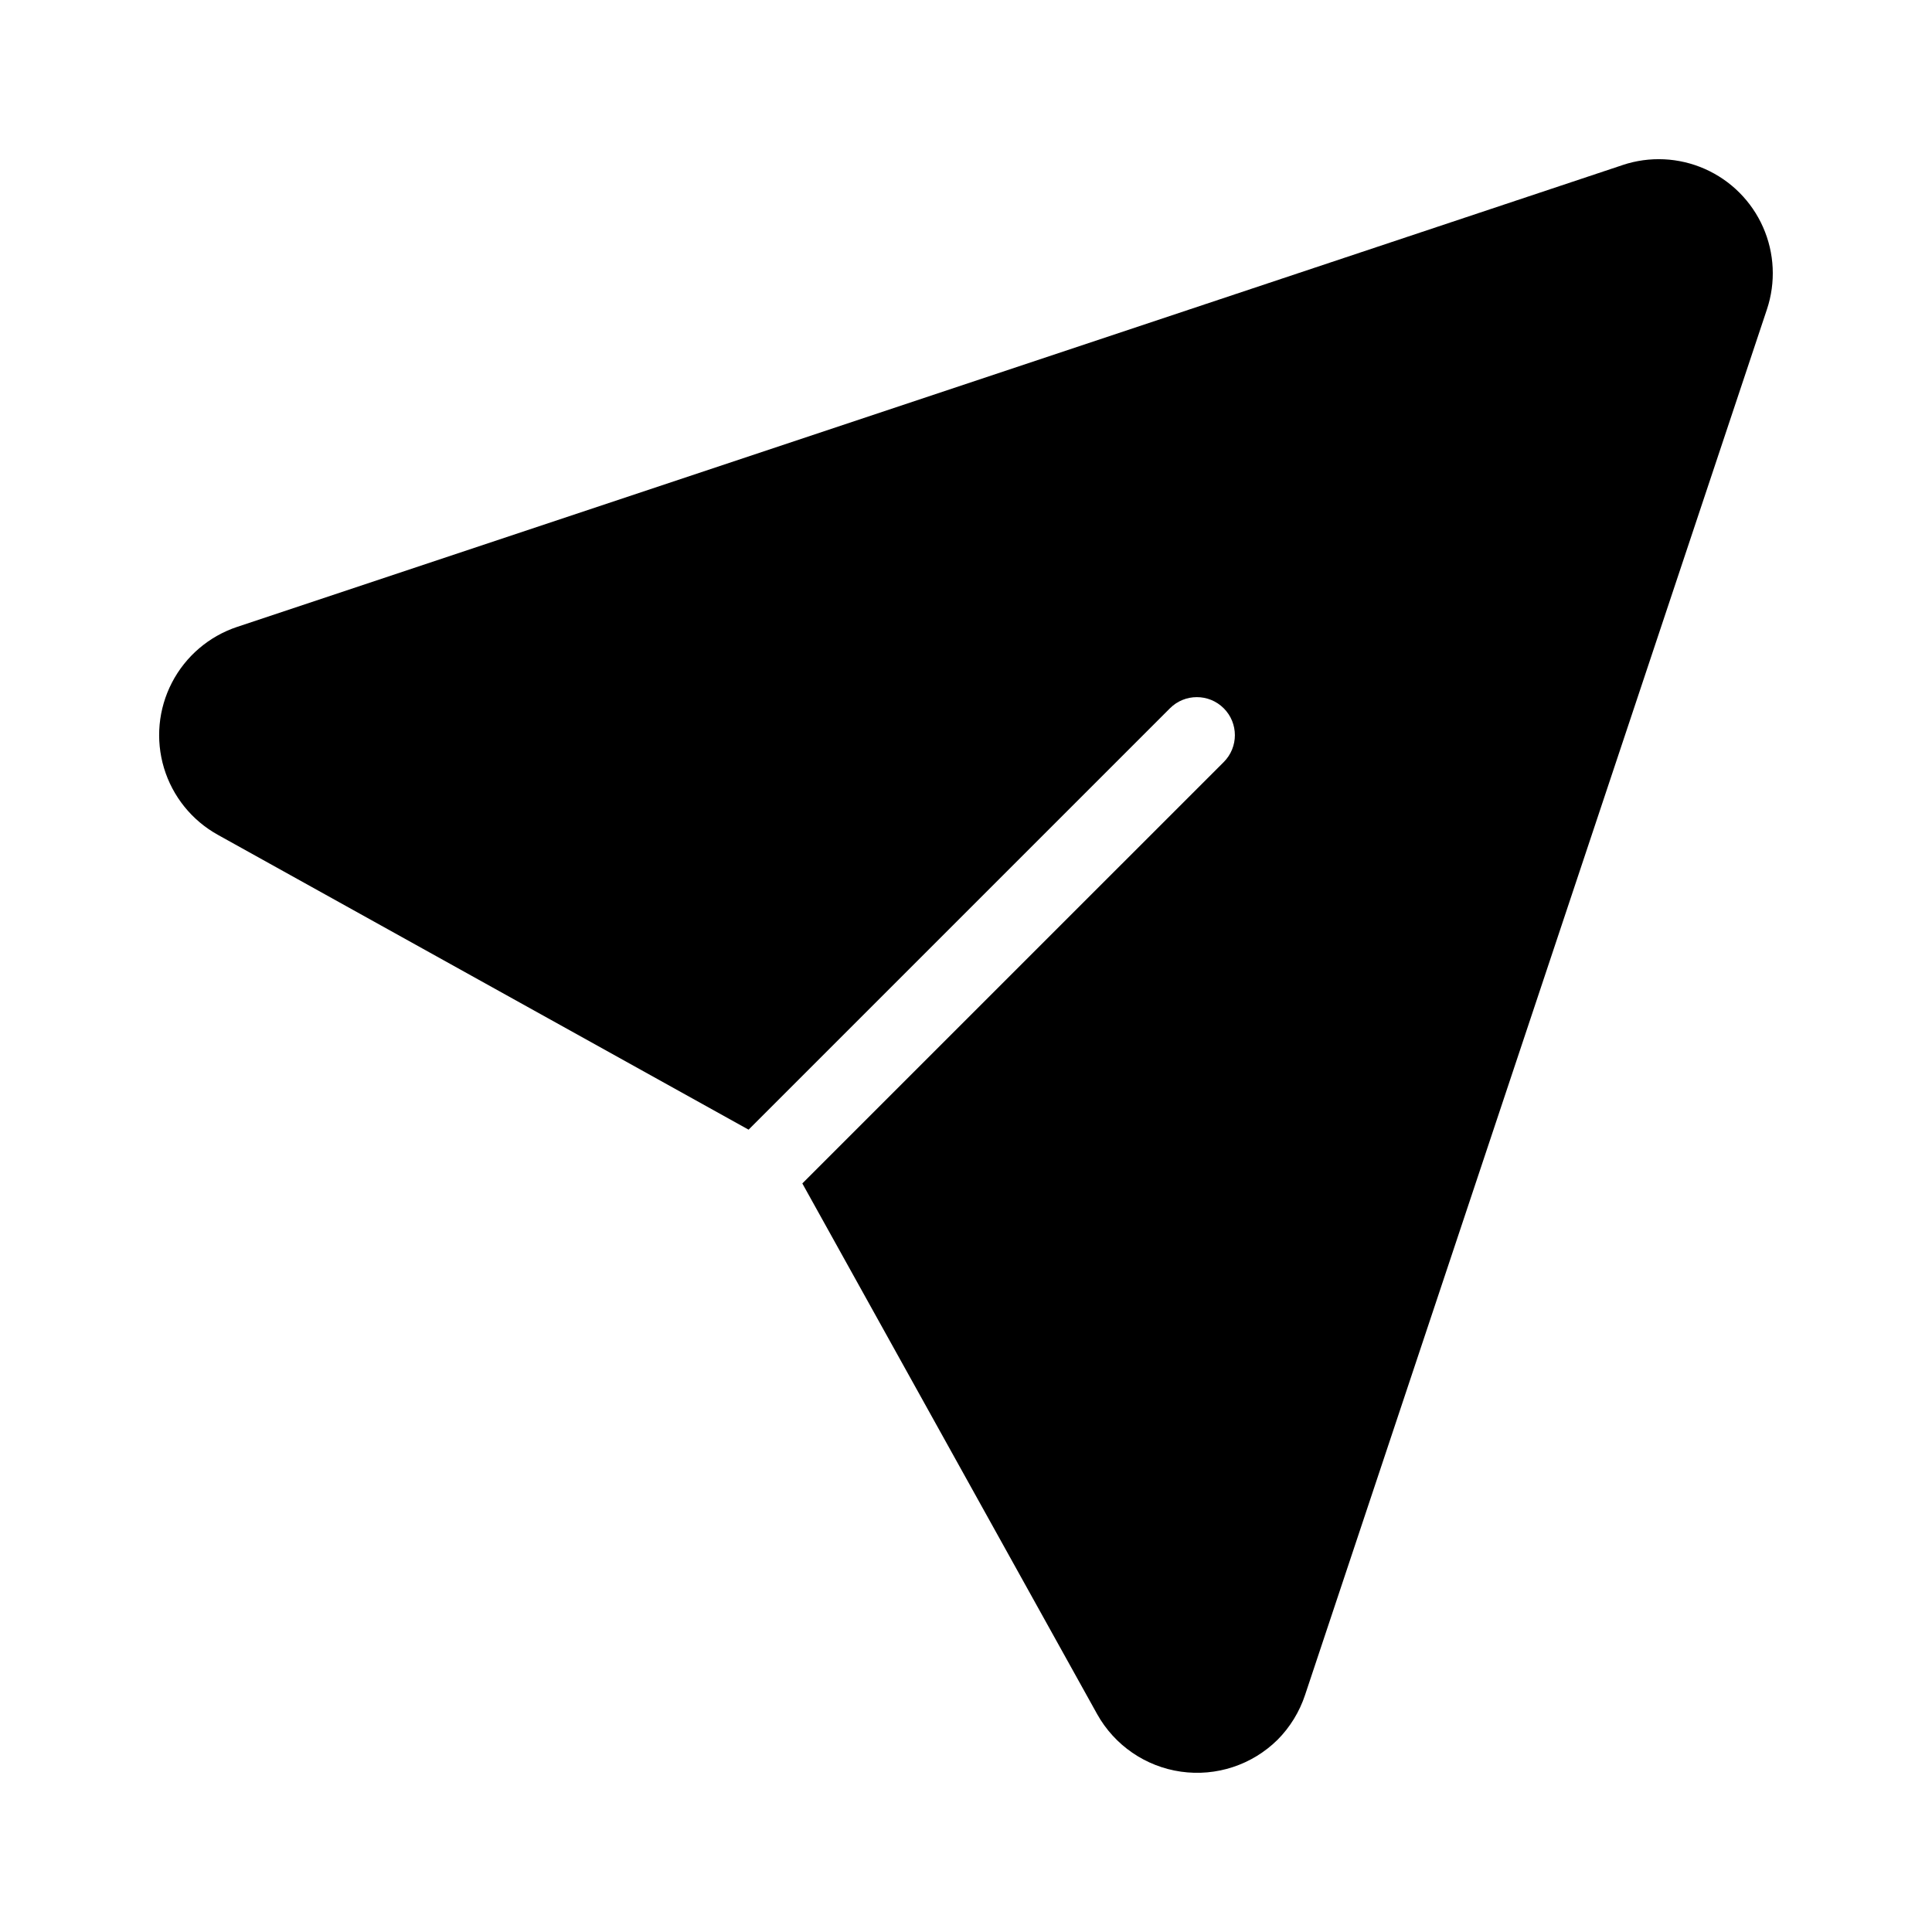
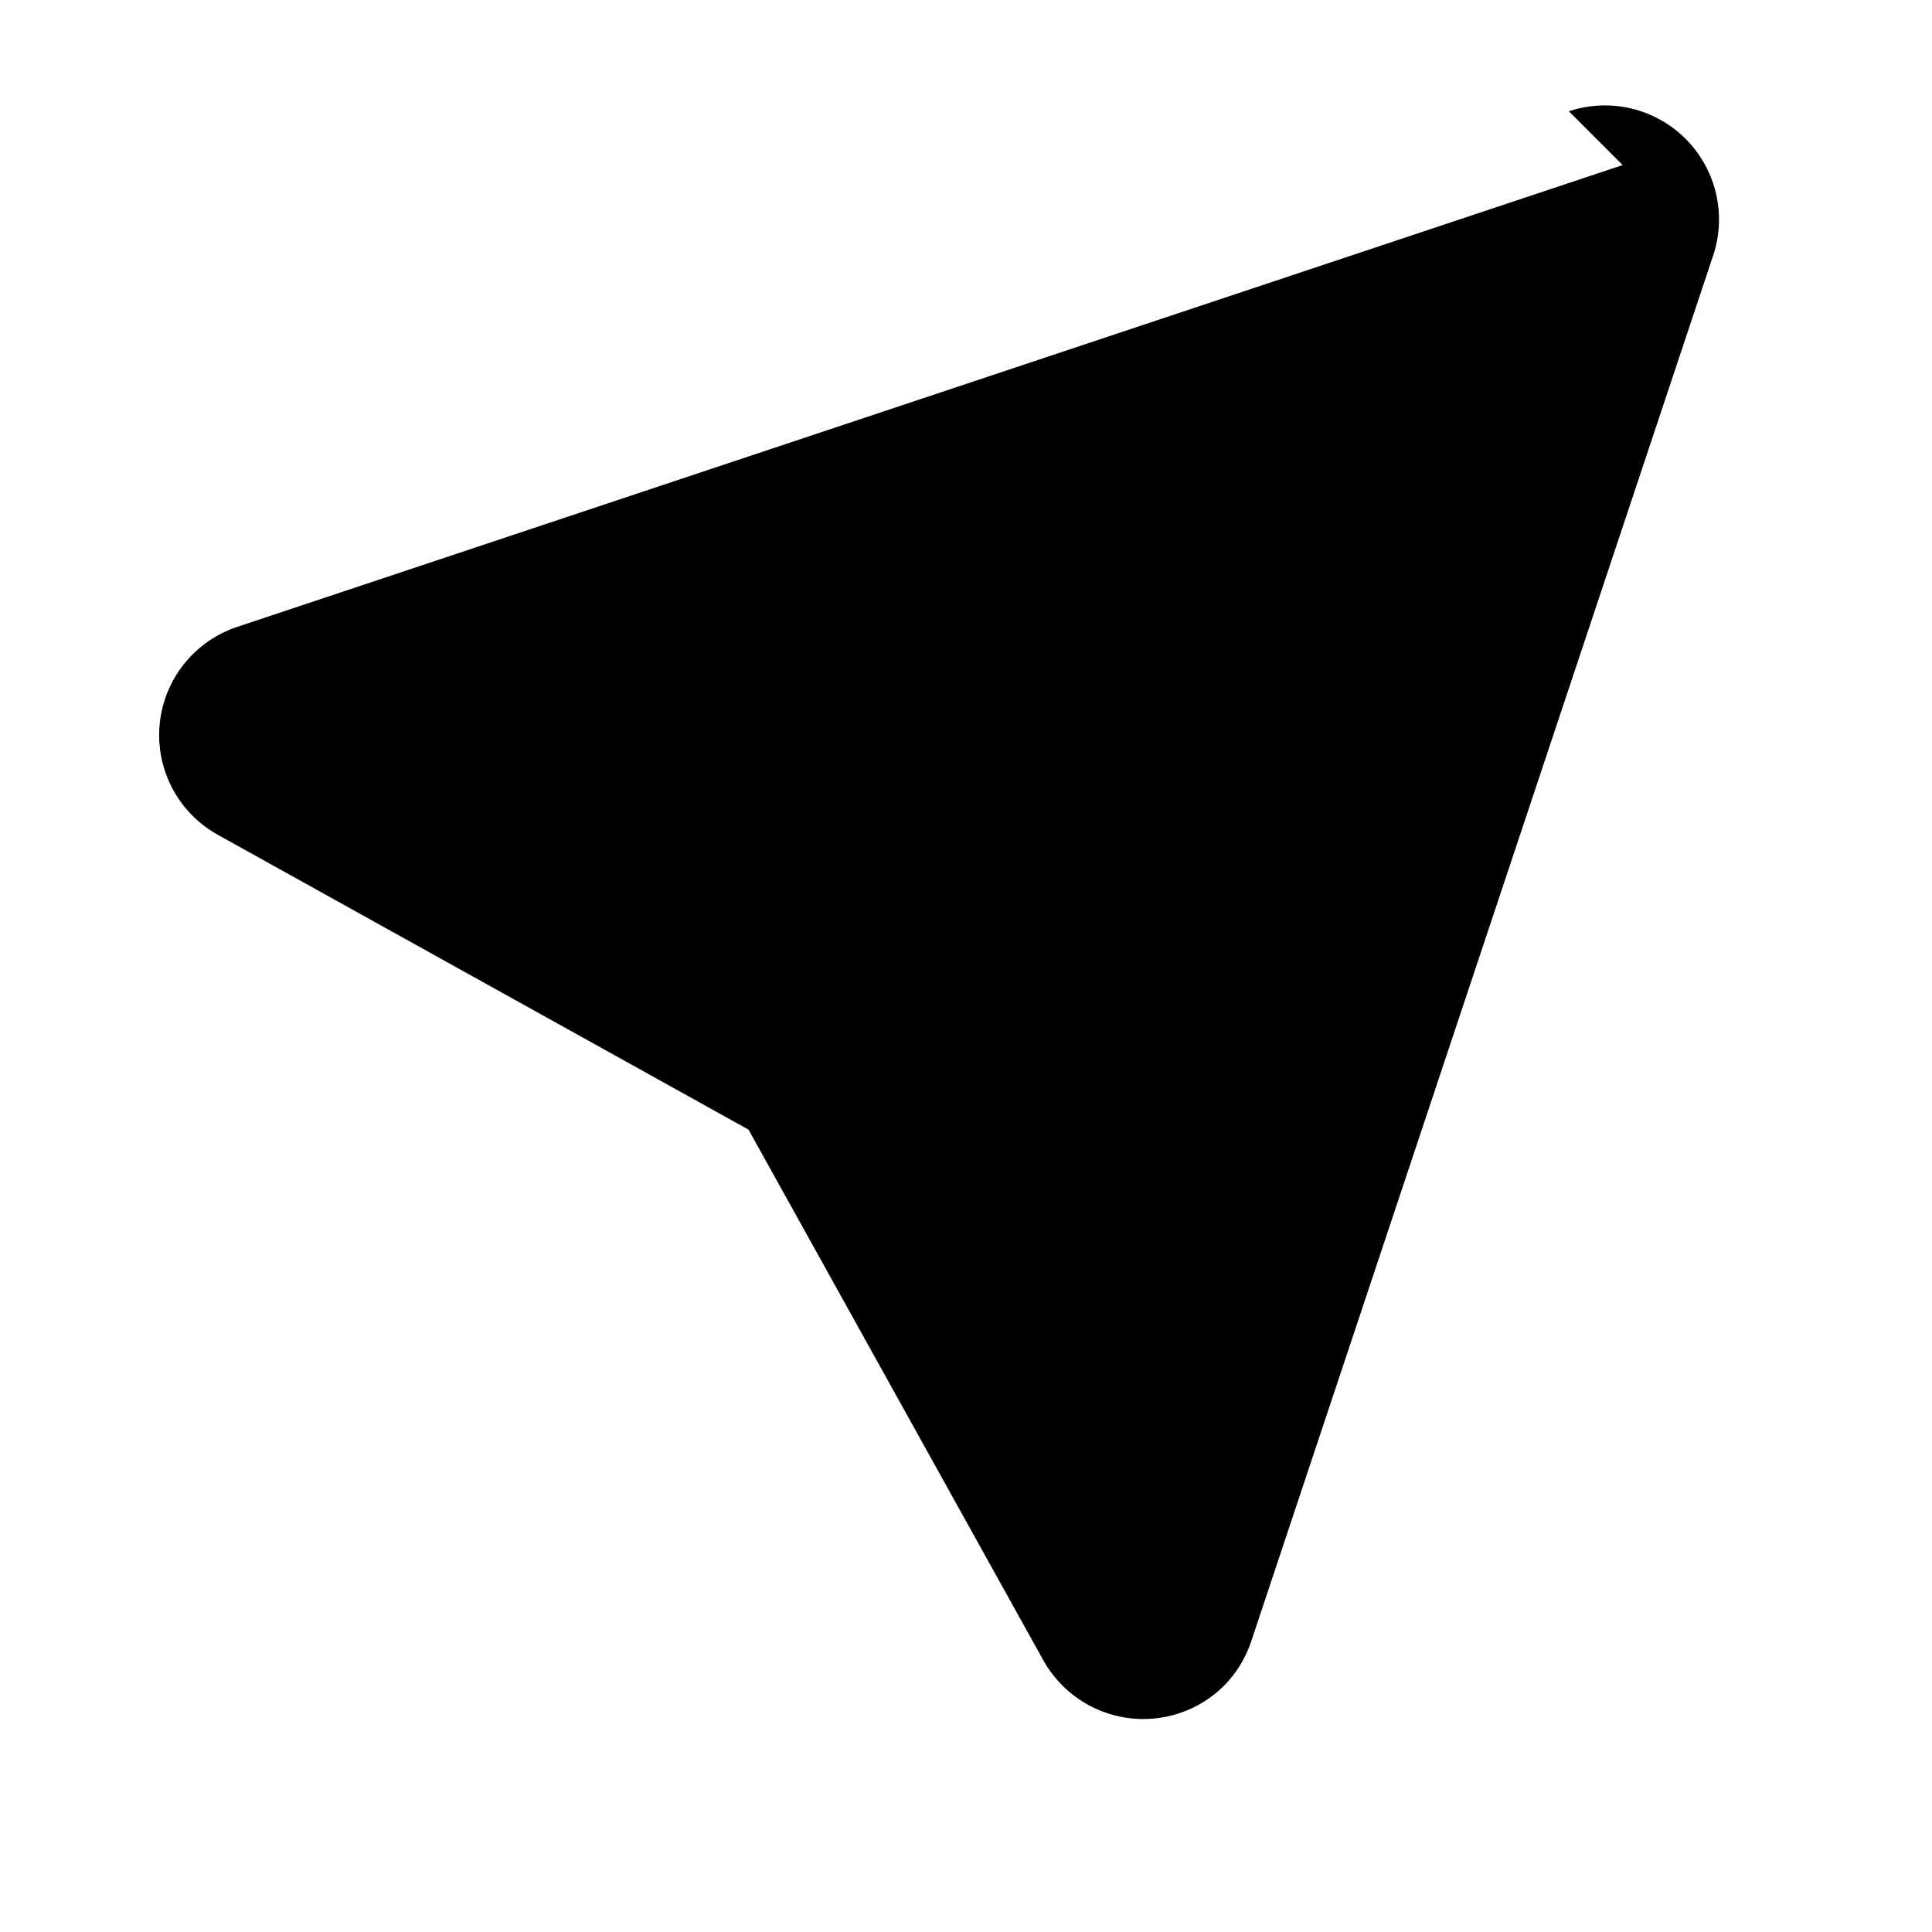
<svg xmlns="http://www.w3.org/2000/svg" fill="#000000" width="800px" height="800px" version="1.1" viewBox="144 144 512 512">
-   <path d="m574.02 187.74-367.17 122.39c-7.465 2.488-13.664 7.785-17.285 14.77-3.621 6.984-4.375 15.105-2.106 22.637 2.273 7.531 7.391 13.883 14.27 17.699l140.65 78.137 111.67-111.67c3.938-3.938 10.316-3.938 14.254 0 3.934 3.934 3.934 10.312 0 14.25l-111.68 111.67 78.137 140.65c4.617 8.266 12.828 13.902 22.203 15.238 9.375 1.336 18.832-1.781 25.578-8.43 3.336-3.352 5.844-7.438 7.324-11.93l122.39-367.17c2.379-7.141 2.012-14.91-1.031-21.789-3.043-6.883-8.543-12.383-15.426-15.426-6.879-3.043-14.648-3.41-21.785-1.031z" />
+   <path d="m574.02 187.74-367.17 122.39c-7.465 2.488-13.664 7.785-17.285 14.77-3.621 6.984-4.375 15.105-2.106 22.637 2.273 7.531 7.391 13.883 14.27 17.699l140.65 78.137 111.67-111.67l-111.68 111.67 78.137 140.65c4.617 8.266 12.828 13.902 22.203 15.238 9.375 1.336 18.832-1.781 25.578-8.43 3.336-3.352 5.844-7.438 7.324-11.93l122.39-367.17c2.379-7.141 2.012-14.91-1.031-21.789-3.043-6.883-8.543-12.383-15.426-15.426-6.879-3.043-14.648-3.41-21.785-1.031z" />
</svg>